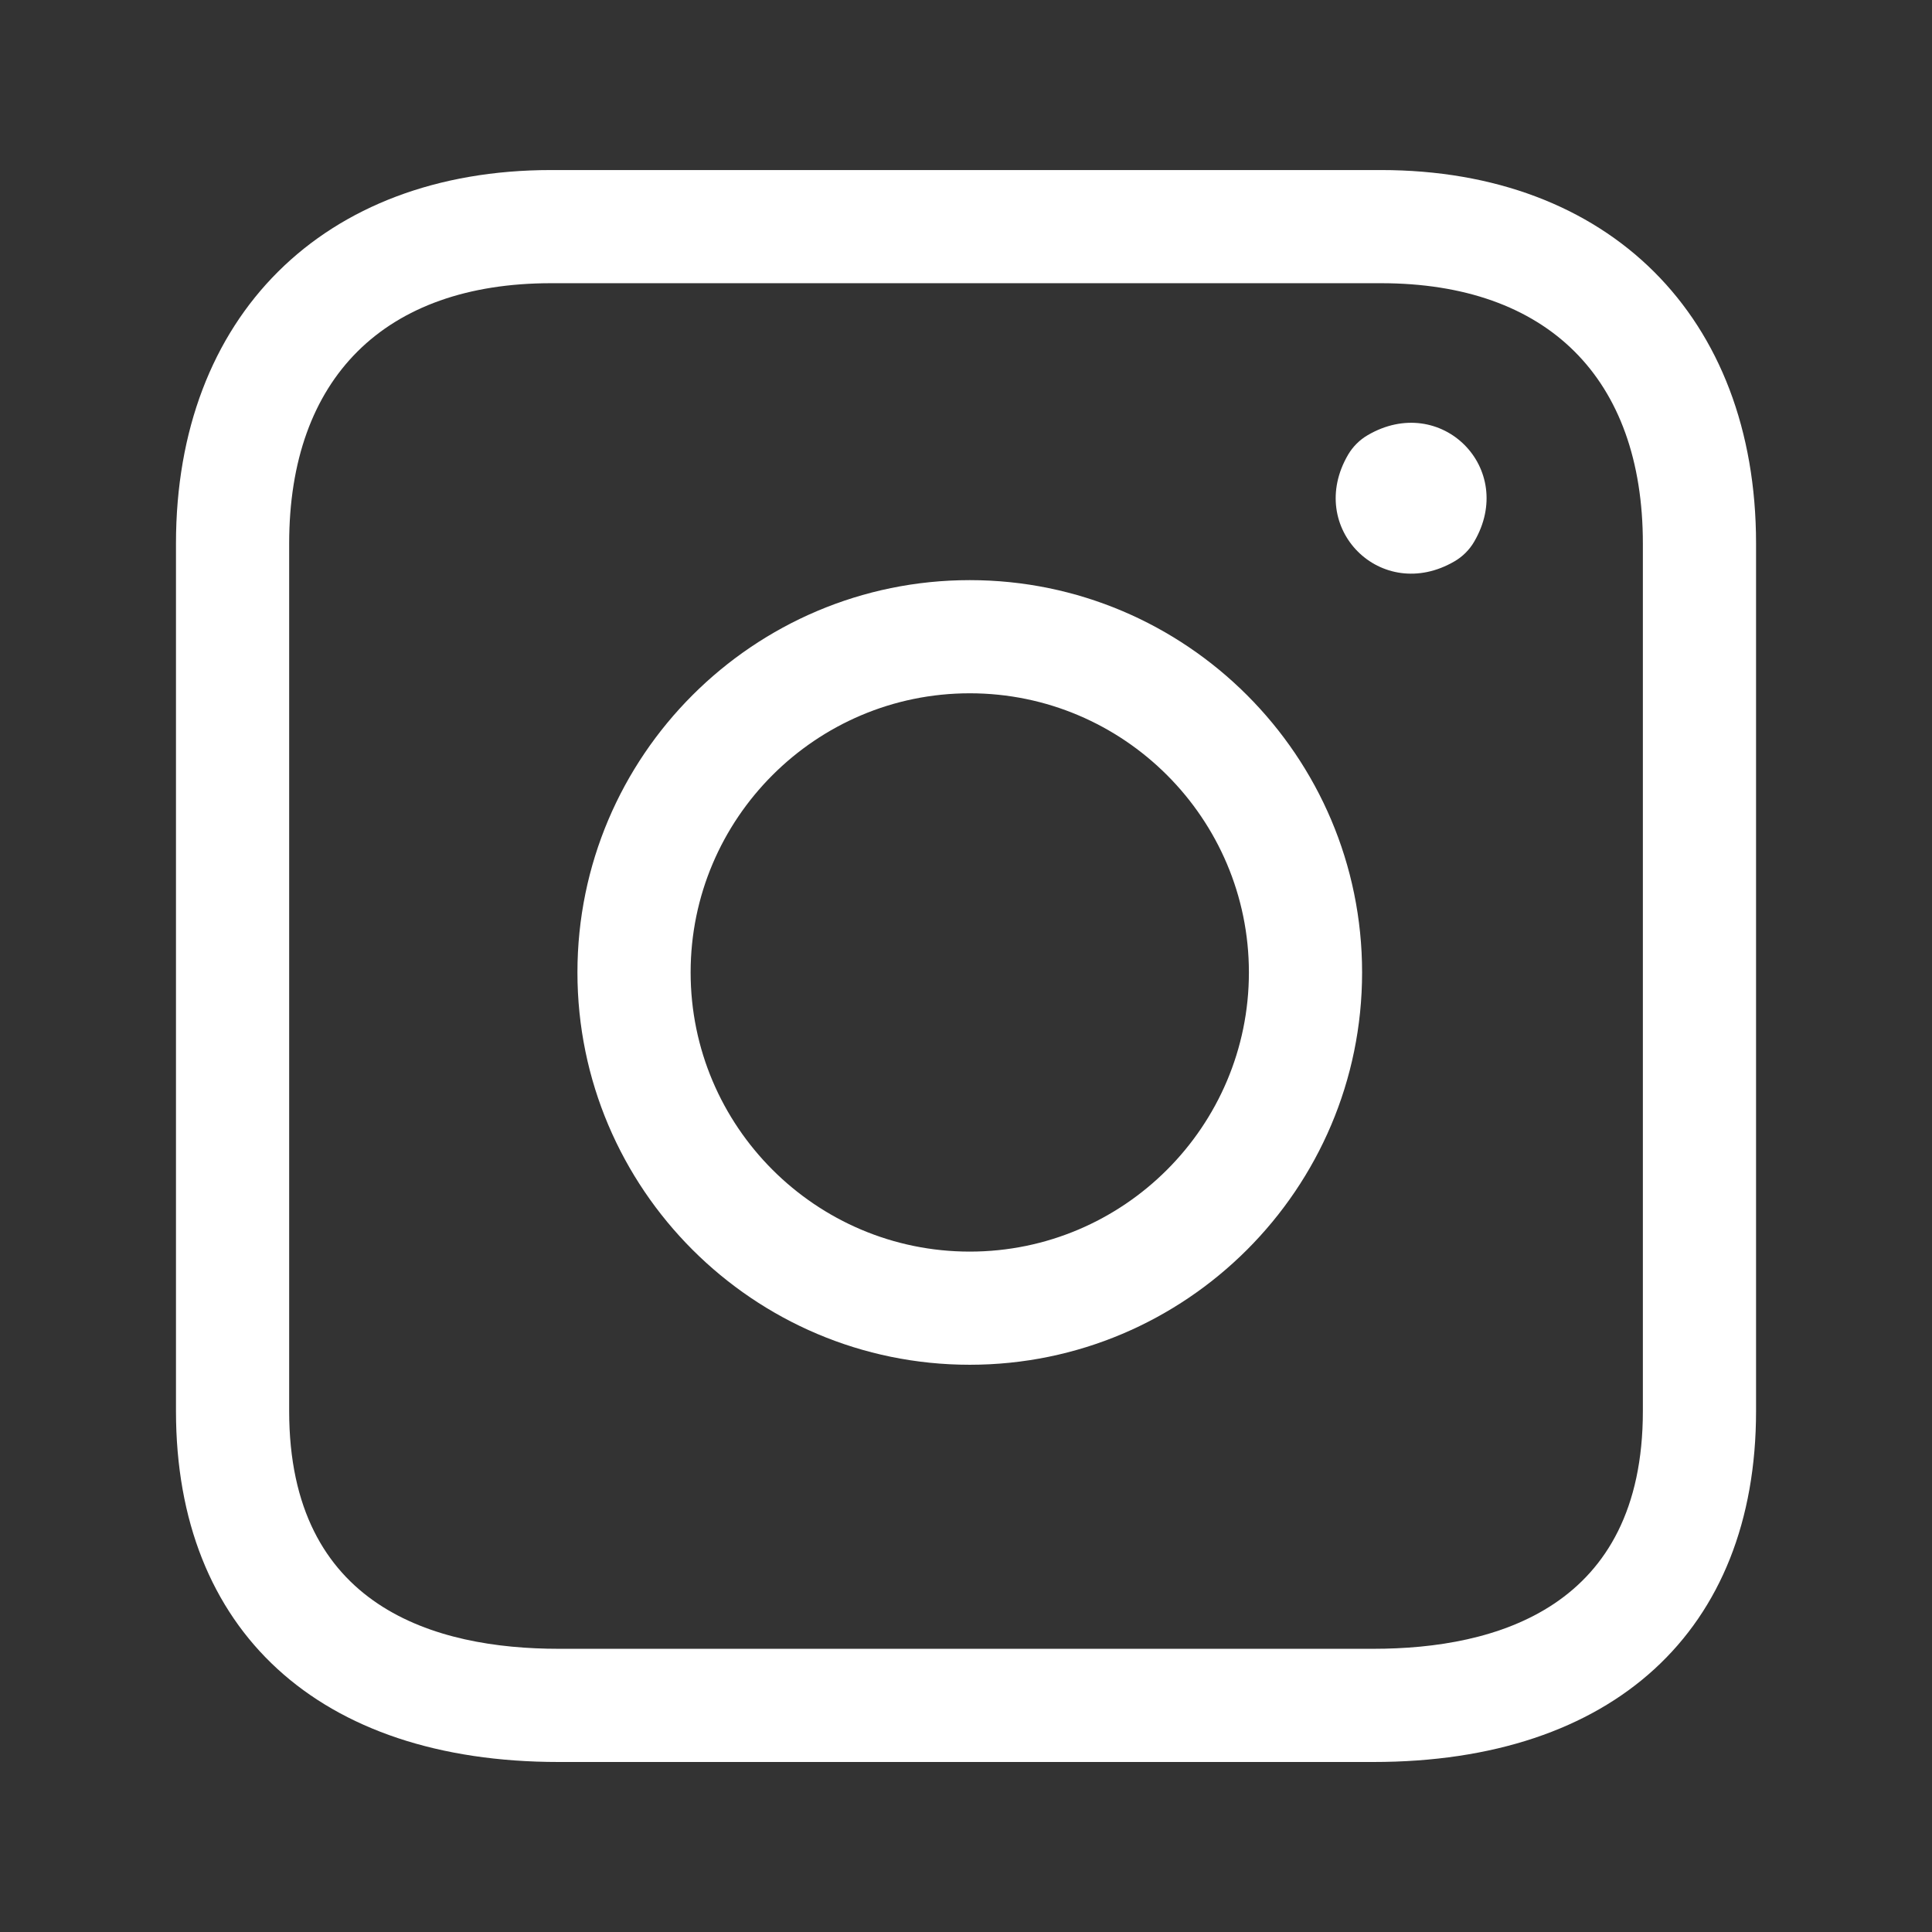
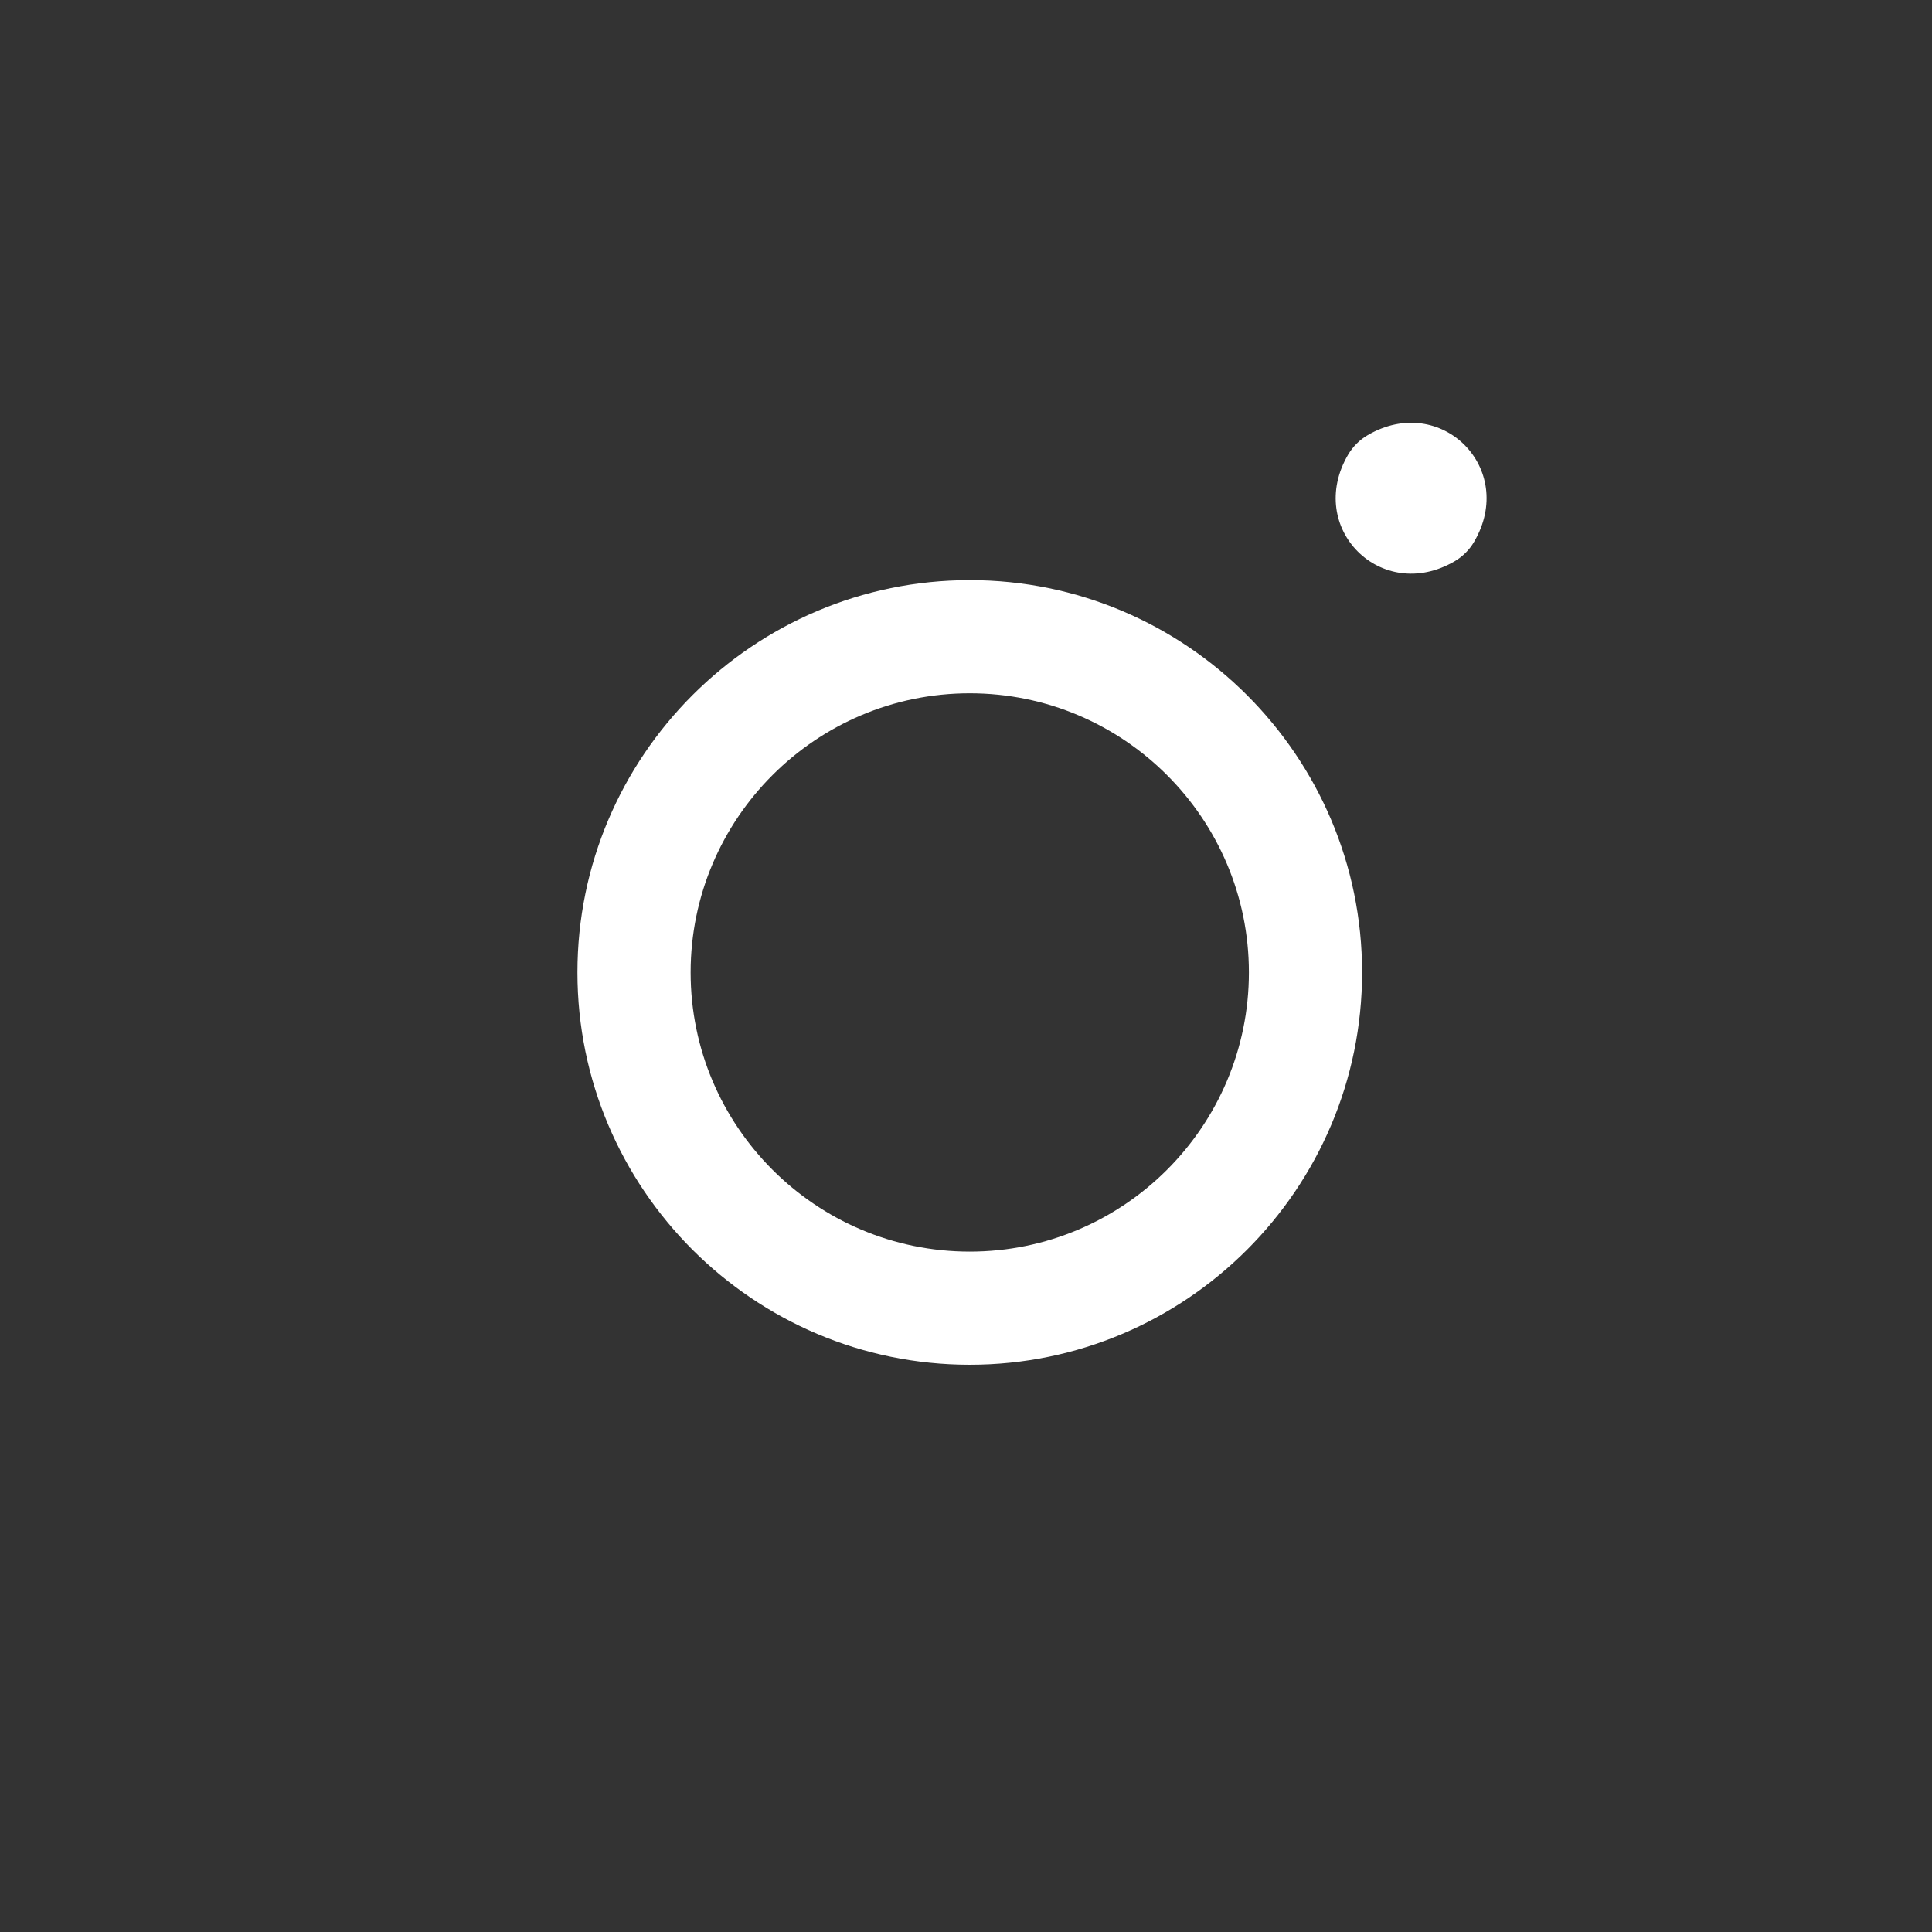
<svg xmlns="http://www.w3.org/2000/svg" width="58" height="58" viewBox="0 0 58 58" fill="none">
  <rect x="0" y="0" width="58" height="58" fill="#333333" stroke="none" />
  <path d="M43.67 16.849C41.469 18.136 39.184 15.852 40.471 13.65C40.613 13.409 40.816 13.206 41.057 13.065C43.258 11.778 45.543 14.063 44.255 16.263C44.114 16.505 43.911 16.708 43.67 16.849Z" fill="white" />
-   <path d="M16.543 8.502C11.546 8.502 8.681 11.35 8.681 16.316V42.363C8.681 48.26 13.079 49.498 16.769 49.498H41.231C44.921 49.498 49.32 48.26 49.32 42.363V16.316C49.32 11.35 46.455 8.502 41.458 8.502H16.543ZM41.231 52.896H16.769C9.577 52.896 5.283 48.958 5.283 42.363V16.316C5.283 9.505 9.703 5.105 16.543 5.105H41.458C48.298 5.105 52.718 9.505 52.718 16.316V42.363C52.718 48.958 48.424 52.896 41.231 52.896Z" fill="white" />
  <path d="M29.113 20.813C24.492 20.813 20.733 24.572 20.733 29.193C20.733 33.814 24.492 37.574 29.113 37.574C33.734 37.574 37.493 33.814 37.493 29.193C37.493 24.572 33.734 20.813 29.113 20.813ZM29.113 40.971C22.619 40.971 17.335 35.688 17.335 29.193C17.335 22.699 22.619 17.416 29.113 17.416C35.607 17.416 40.891 22.699 40.891 29.193C40.891 35.688 35.607 40.971 29.113 40.971Z" fill="white" />
</svg>